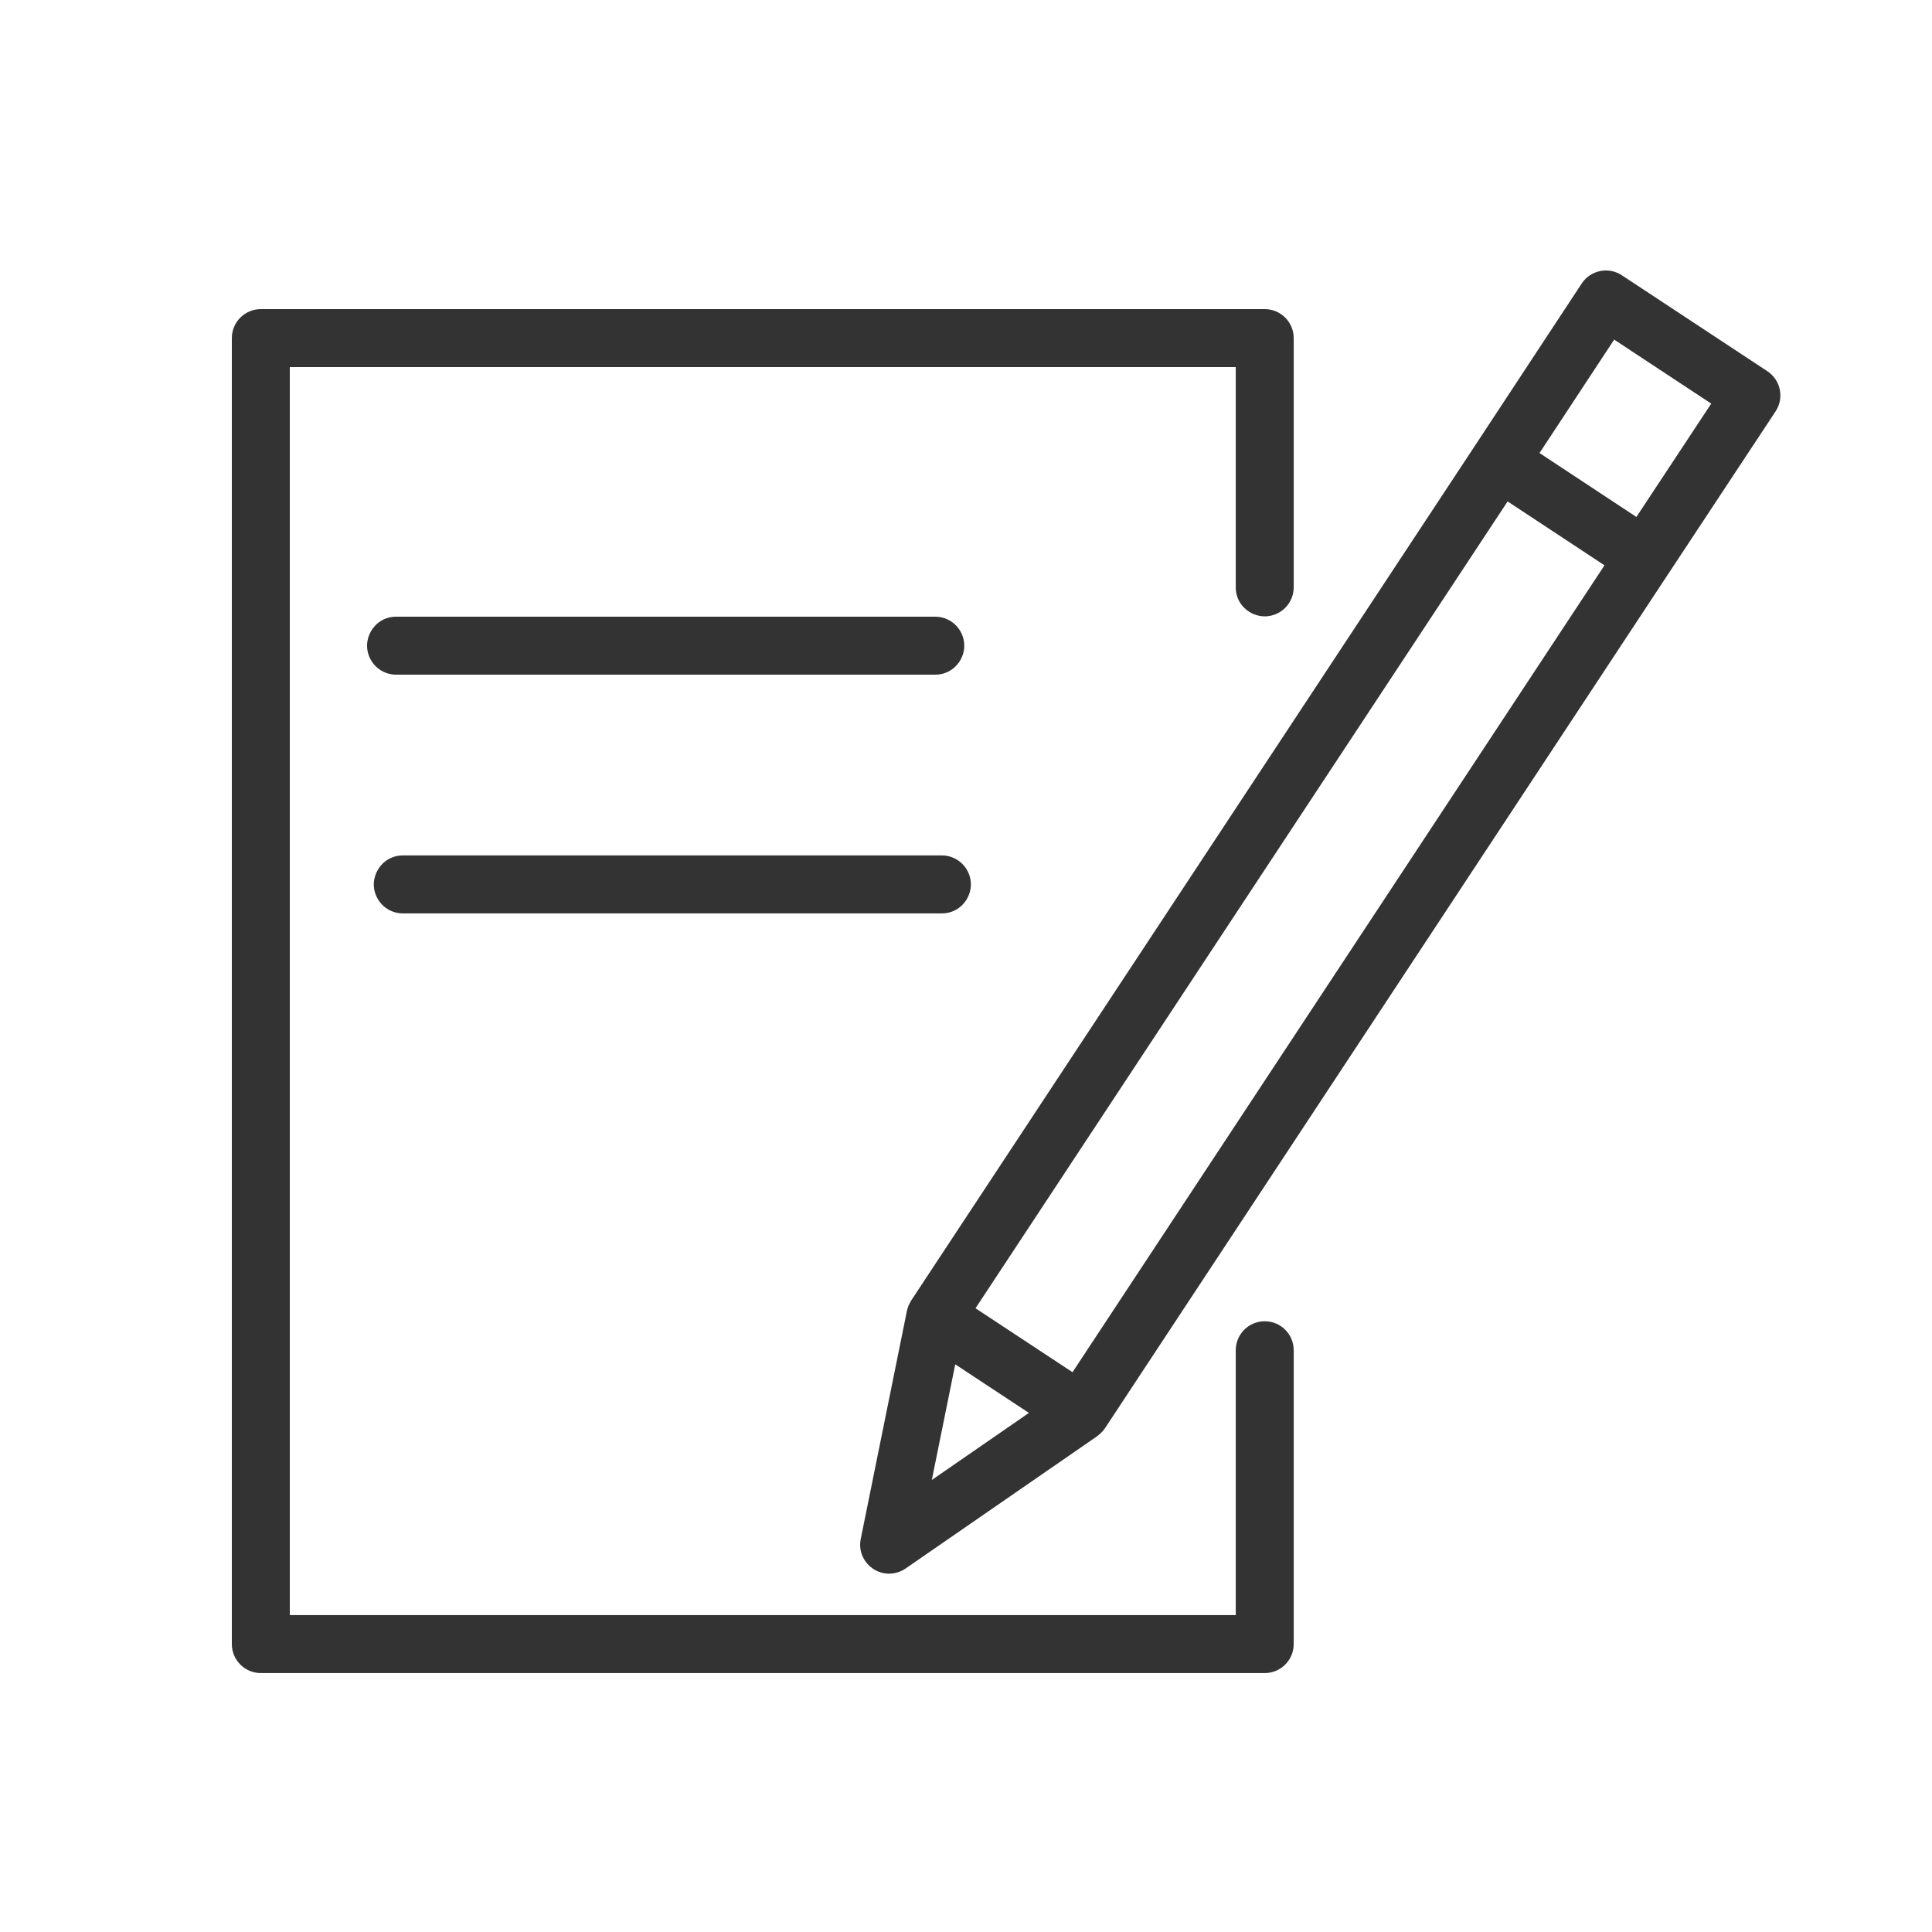
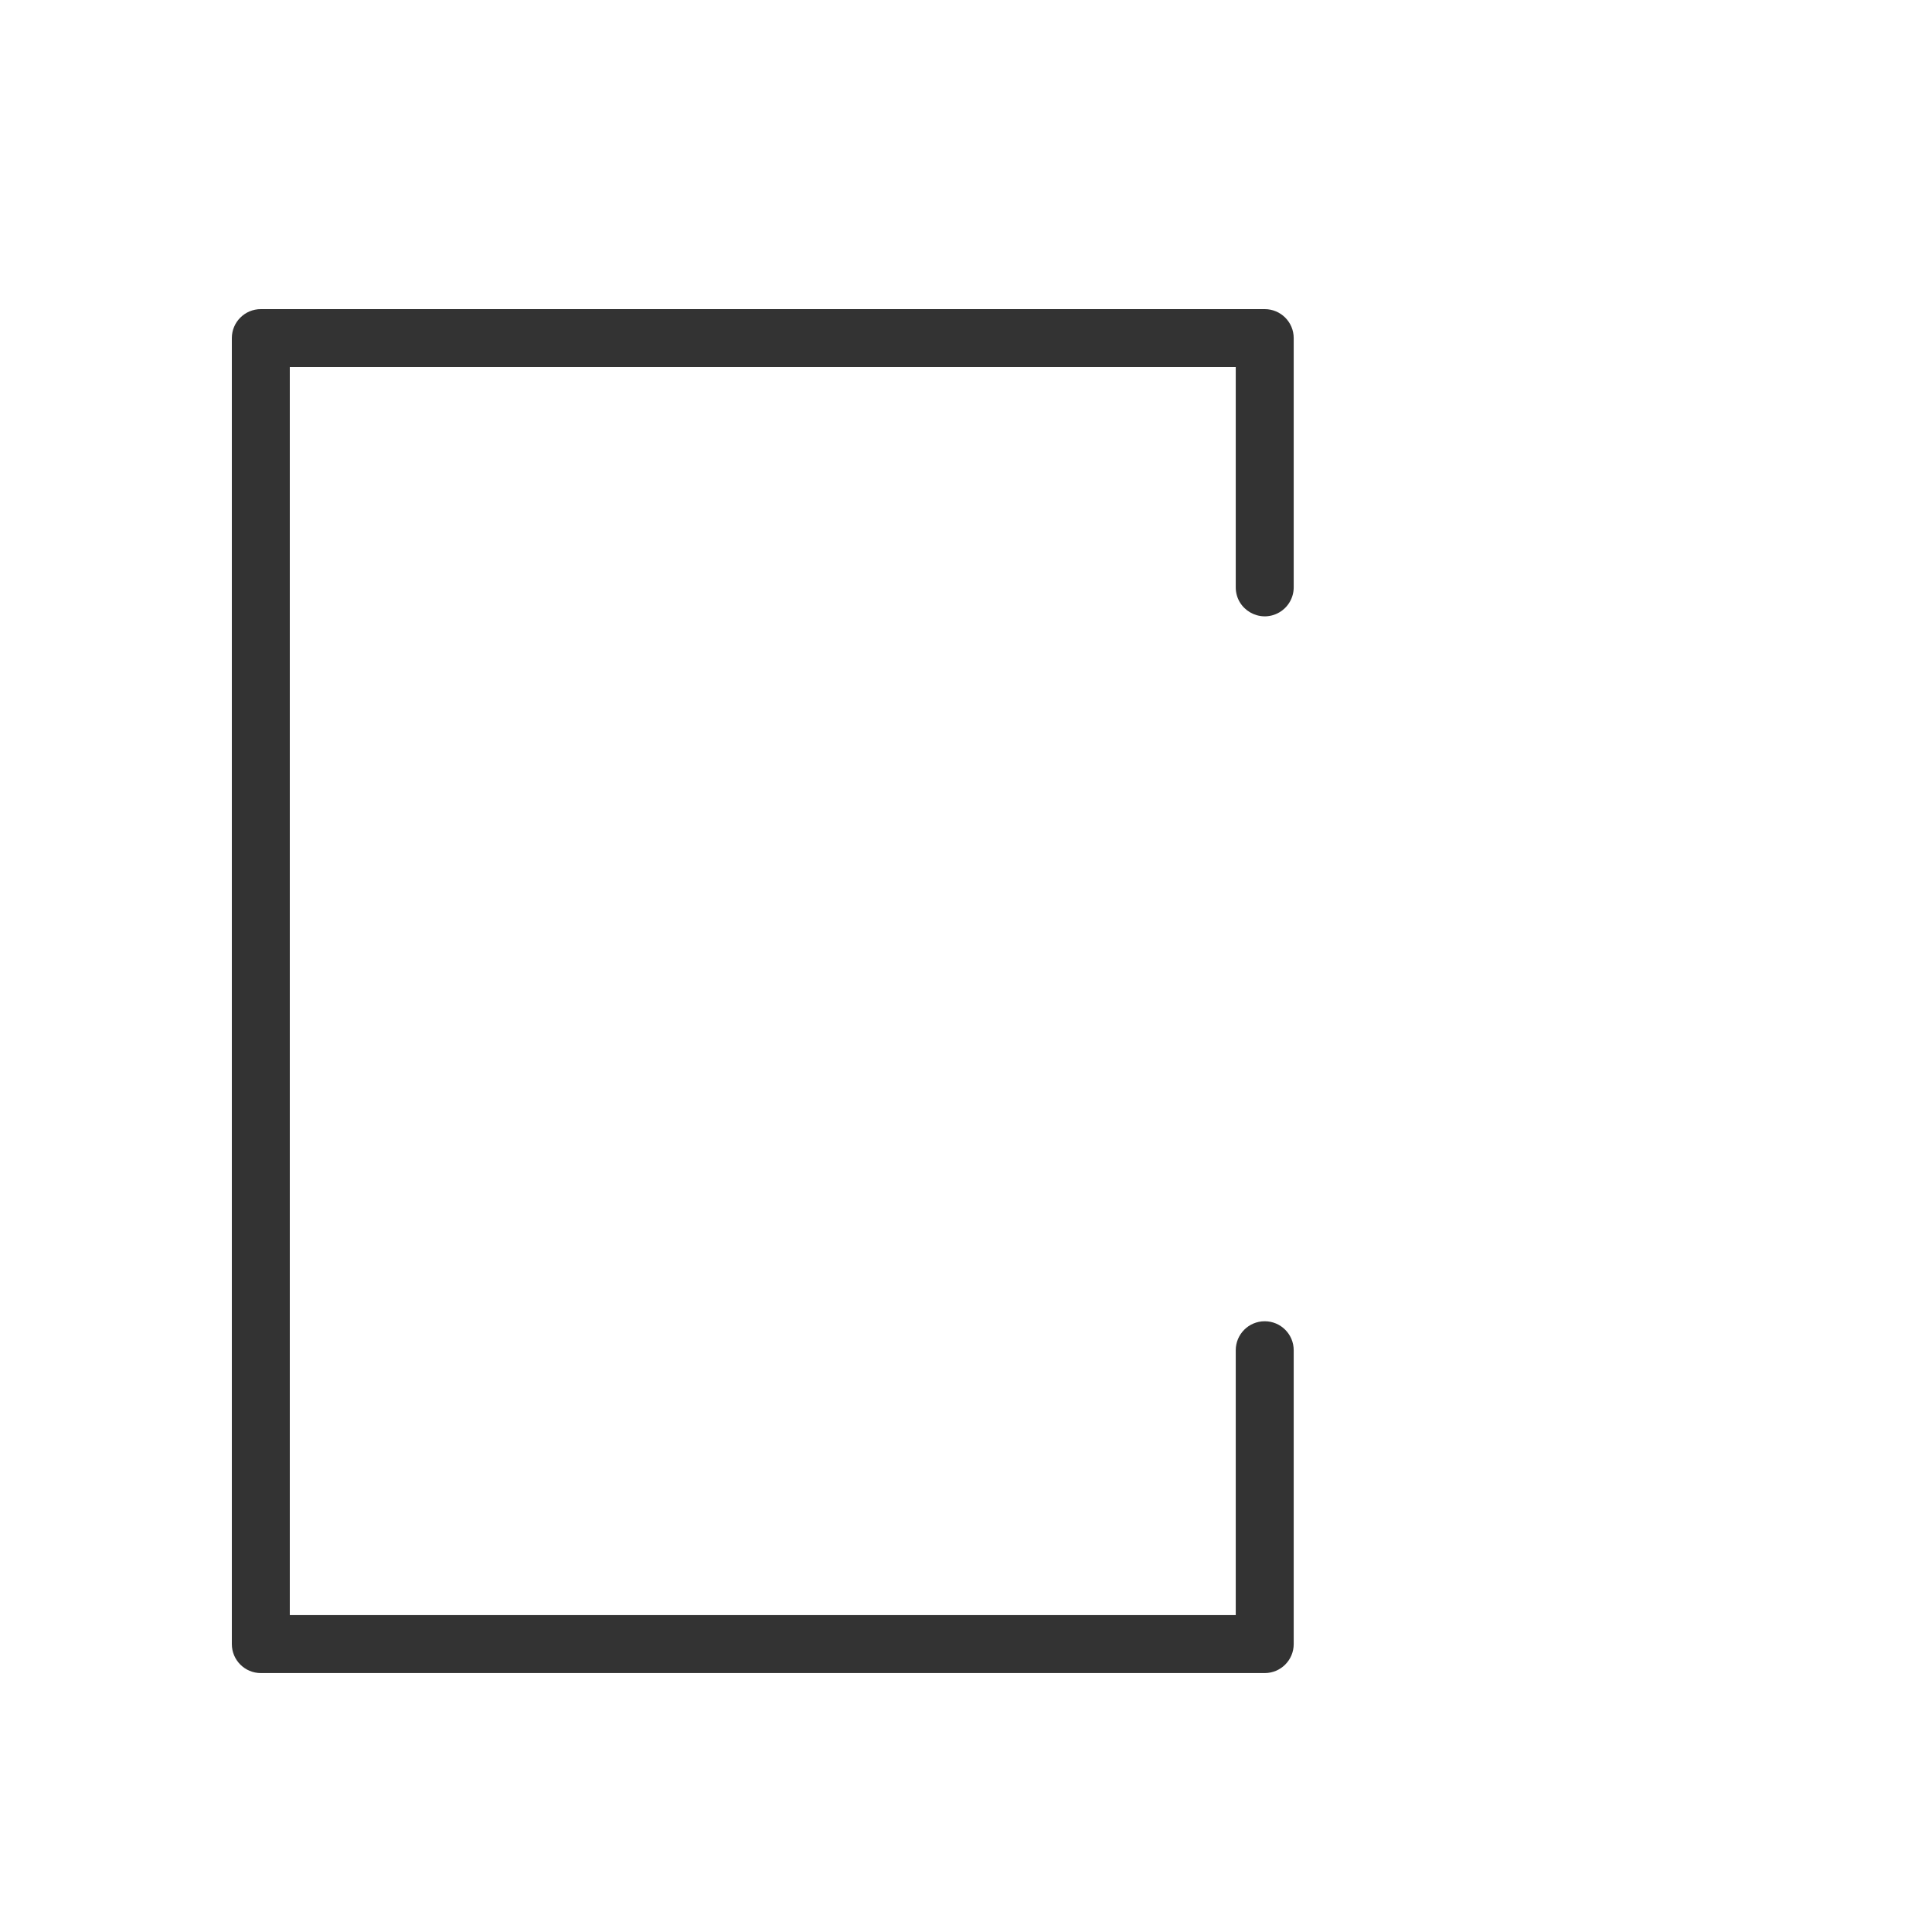
<svg xmlns="http://www.w3.org/2000/svg" viewBox="1950 2450 100 100" width="100" height="100">
  <path fill="#333333" stroke="none" fill-opacity="1" stroke-width="1" stroke-opacity="1" color="rgb(51, 51, 51)" fill-rule="evenodd" font-size-adjust="none" id="tSvga6f2ec975b" title="Path 3" d="M 2015.462 2518.388 C 2014.634 2518.388 2013.962 2519.059 2013.962 2519.888 C 2013.962 2524.458 2013.962 2529.028 2013.962 2533.598 C 1997.641 2533.598 1981.321 2533.598 1965 2533.598 C 1965 2512.065 1965 2490.533 1965 2469 C 1981.321 2469 1997.641 2469 2013.962 2469 C 2013.962 2472.8 2013.962 2476.6 2013.962 2480.4 C 2013.962 2481.555 2015.212 2482.276 2016.212 2481.699 C 2016.676 2481.431 2016.962 2480.936 2016.962 2480.4 C 2016.962 2476.1 2016.962 2471.8 2016.962 2467.5 C 2016.962 2466.671 2016.29 2466 2015.462 2466 C 1998.141 2466 1980.821 2466 1963.5 2466 C 1962.672 2466 1962 2466.671 1962 2467.5 C 1962 2490.033 1962 2512.565 1962 2535.098 C 1962 2535.926 1962.672 2536.598 1963.5 2536.598 C 1980.821 2536.598 1998.141 2536.598 2015.462 2536.598 C 2016.29 2536.598 2016.962 2535.926 2016.962 2535.098 C 2016.962 2530.028 2016.962 2524.958 2016.962 2519.888C 2016.962 2519.059 2016.29 2518.388 2015.462 2518.388Z" />
-   <path fill="#333333" stroke="none" fill-opacity="1" stroke-width="1" stroke-opacity="1" color="rgb(51, 51, 51)" fill-rule="evenodd" font-size-adjust="none" id="tSvgdbd224f04a" title="Path 4" d="M 2042.122 2470.165 C 2042.042 2469.775 2041.81 2469.433 2041.478 2469.214 C 2038.968 2467.559 2036.458 2465.903 2033.947 2464.248 C 2033.255 2463.791 2032.324 2463.983 2031.868 2464.676 C 2030.031 2467.468 2028.193 2470.261 2026.355 2473.053 C 2026.355 2473.053 2026.355 2473.054 2026.354 2473.054 C 2016.623 2487.809 2006.892 2502.563 1997.161 2517.318 C 1997.135 2517.357 1997.118 2517.4 1997.097 2517.44 C 1997.074 2517.482 1997.049 2517.522 1997.03 2517.566 C 1997 2517.641 1996.976 2517.718 1996.958 2517.797 C 1996.954 2517.814 1996.947 2517.828 1996.943 2517.845 C 1996.943 2517.847 1996.943 2517.849 1996.942 2517.851 C 1996.941 2517.856 1996.94 2517.86 1996.939 2517.865 C 1996.144 2521.794 1995.349 2525.723 1994.553 2529.652 C 1994.322 2530.782 1995.401 2531.739 1996.496 2531.374 C 1996.631 2531.329 1996.759 2531.265 1996.876 2531.184 C 2000.182 2528.901 2003.487 2526.619 2006.792 2524.336 C 2006.825 2524.313 2006.851 2524.285 2006.882 2524.26 C 2006.913 2524.235 2006.944 2524.211 2006.973 2524.183 C 2007.047 2524.113 2007.114 2524.036 2007.171 2523.952 C 2007.177 2523.943 2007.186 2523.937 2007.192 2523.928 C 2007.195 2523.923 2007.198 2523.919 2007.201 2523.914 C 2007.204 2523.91 2007.206 2523.907 2007.208 2523.903 C 2016.931 2509.157 2026.654 2494.41 2036.376 2479.664 C 2036.377 2479.663 2036.378 2479.663 2036.378 2479.662 C 2038.22 2476.872 2040.062 2474.082 2041.904 2471.292C 2042.123 2470.96 2042.202 2470.555 2042.122 2470.165Z M 1999.443 2520.618 C 2000.715 2521.456 2001.986 2522.294 2003.257 2523.132 C 2001.582 2524.289 1999.907 2525.446 1998.231 2526.603C 1998.635 2524.608 1999.039 2522.613 1999.443 2520.618Z M 2005.513 2521.025 C 2003.84 2519.922 2002.166 2518.819 2000.492 2517.716 C 2009.673 2503.795 2018.854 2489.875 2028.034 2475.954 C 2029.706 2477.056 2031.377 2478.159 2033.048 2479.261C 2023.87 2493.182 2014.692 2507.104 2005.513 2521.025Z M 2034.7 2476.758 C 2033.029 2475.655 2031.357 2474.552 2029.685 2473.449 C 2030.973 2471.492 2032.261 2469.535 2033.549 2467.578 C 2035.224 2468.682 2036.899 2469.787 2038.573 2470.891C 2037.282 2472.847 2035.991 2474.802 2034.7 2476.758Z M 1998.408 2484.92 C 1999.563 2484.92 2000.285 2483.67 1999.707 2482.67 C 1999.439 2482.206 1998.944 2481.92 1998.408 2481.92 C 1989.106 2481.92 1979.804 2481.92 1970.502 2481.92 C 1969.348 2481.92 1968.626 2483.17 1969.203 2484.17 C 1969.471 2484.634 1969.966 2484.92 1970.502 2484.92C 1979.804 2484.92 1989.106 2484.92 1998.408 2484.92Z M 1970.851 2497.277 C 1980.151 2497.277 1989.451 2497.277 1998.75 2497.277 C 1999.905 2497.277 2000.627 2496.027 2000.049 2495.027 C 1999.781 2494.563 1999.286 2494.277 1998.75 2494.277 C 1989.451 2494.277 1980.151 2494.277 1970.851 2494.277 C 1969.697 2494.277 1968.975 2495.527 1969.552 2496.527C 1969.82 2496.991 1970.315 2497.277 1970.851 2497.277Z" />
  <defs> </defs>
</svg>